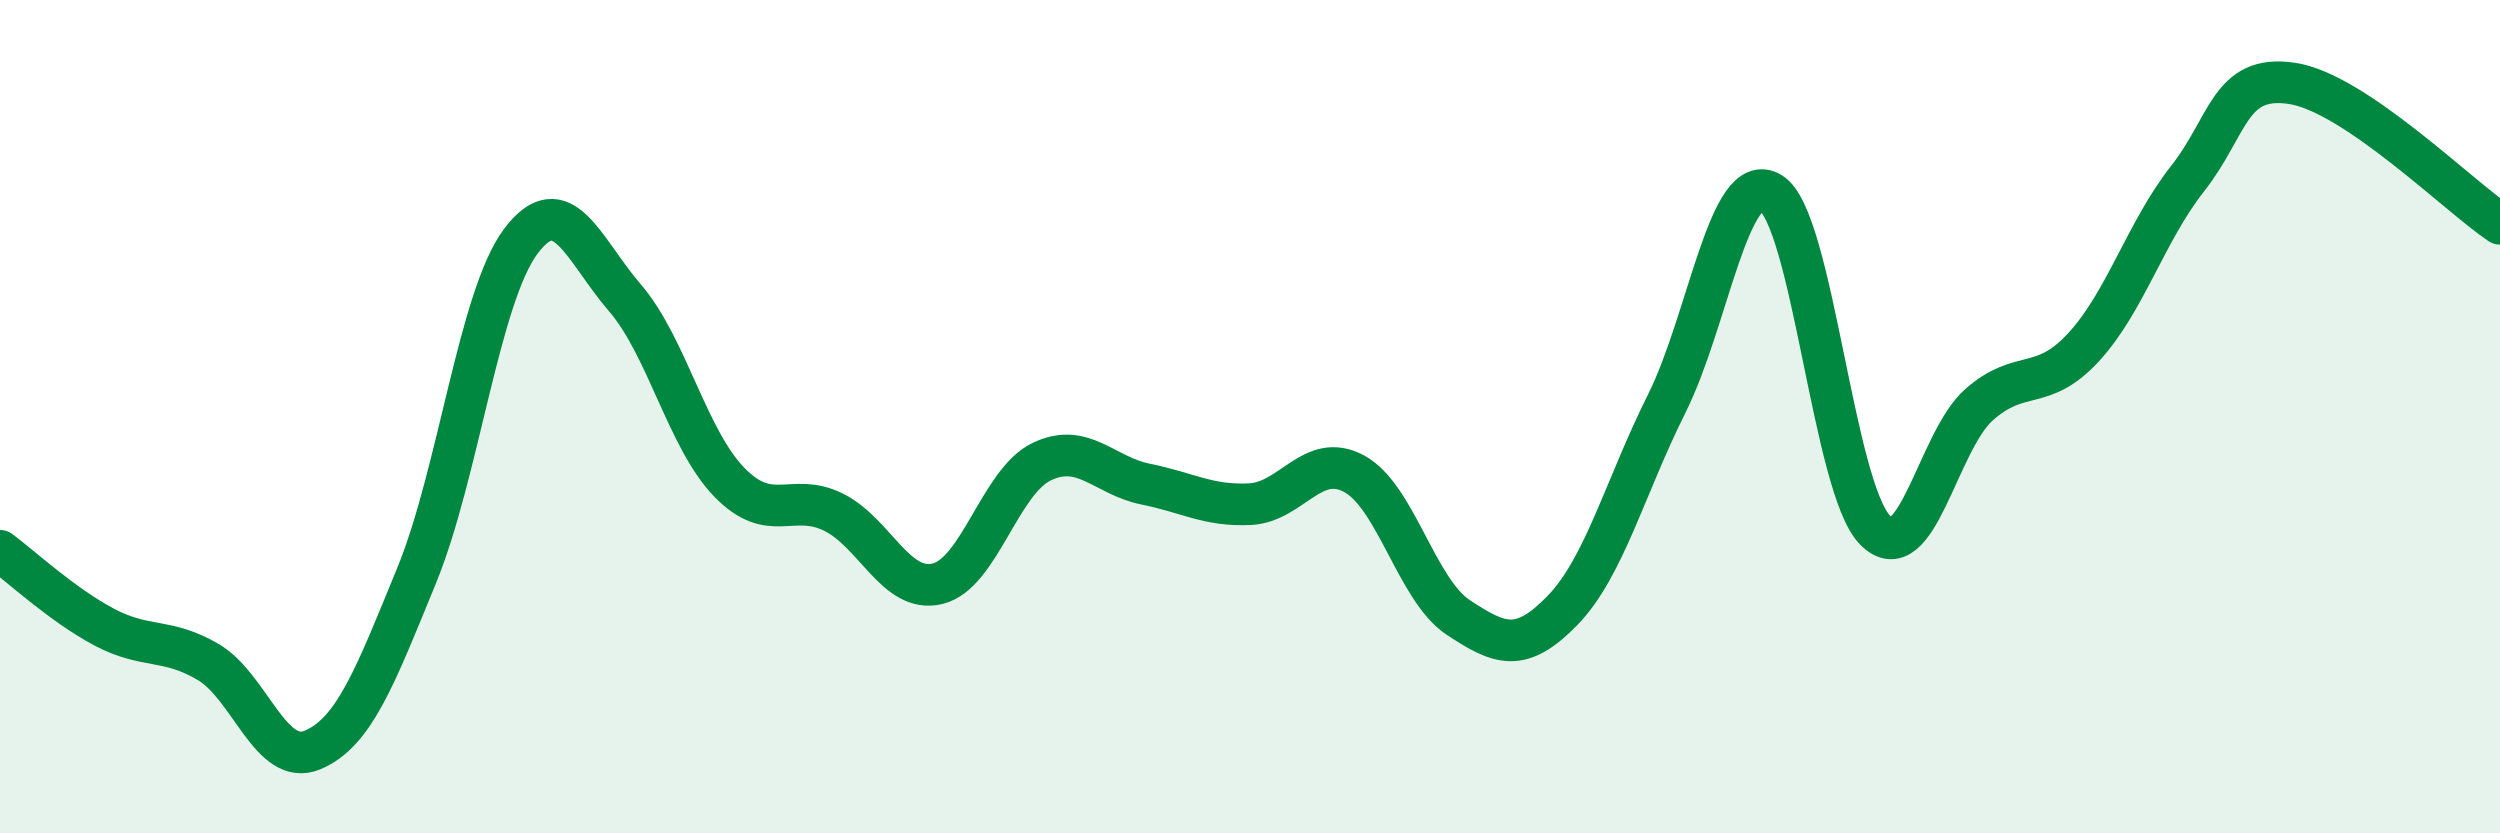
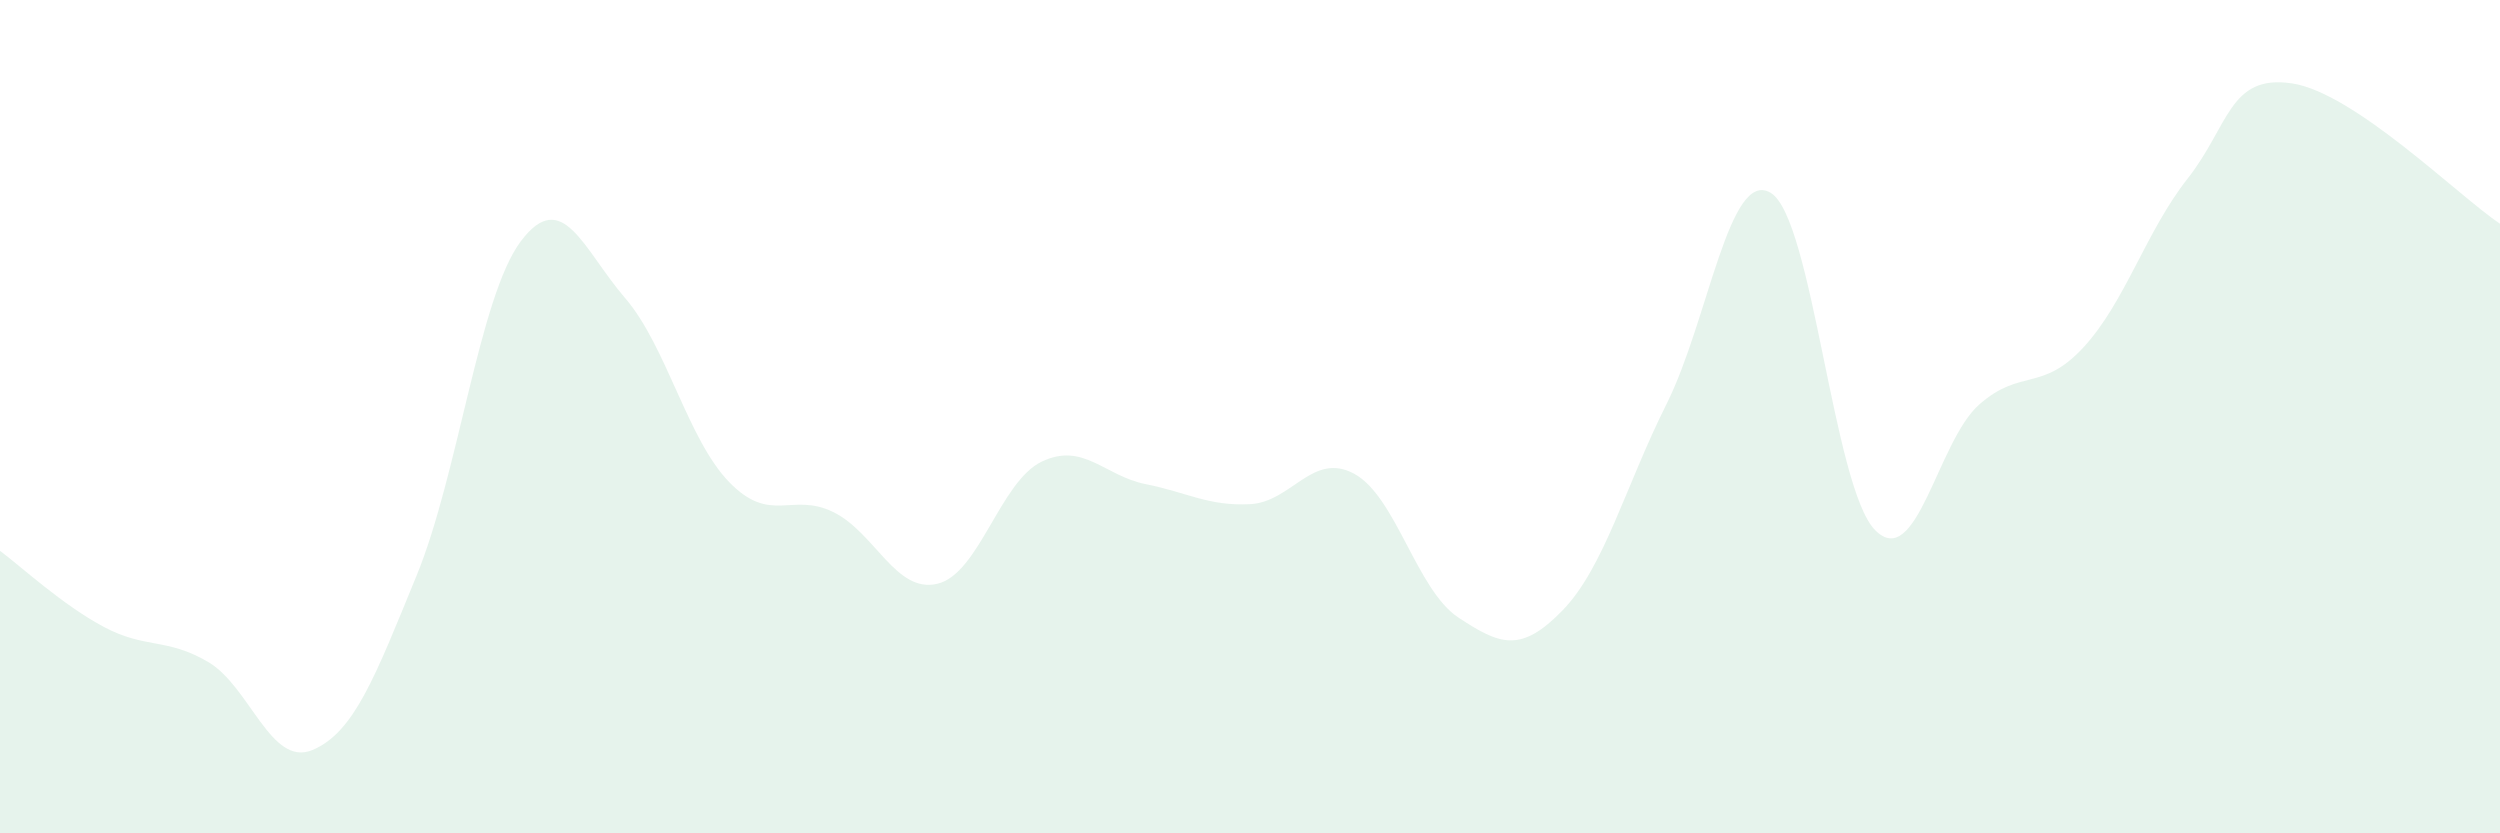
<svg xmlns="http://www.w3.org/2000/svg" width="60" height="20" viewBox="0 0 60 20">
  <path d="M 0,13.22 C 0.5,13.59 1.5,14.52 2.5,15.05 C 3.5,15.58 4,15.3 5,15.89 C 6,16.48 6.5,18.42 7.5,18 C 8.5,17.58 9,16.25 10,13.81 C 11,11.37 11.5,7.12 12.5,5.79 C 13.5,4.46 14,5.99 15,7.15 C 16,8.31 16.5,10.54 17.5,11.57 C 18.5,12.6 19,11.8 20,12.29 C 21,12.78 21.5,14.25 22.5,14.01 C 23.5,13.77 24,11.56 25,11.08 C 26,10.6 26.5,11.42 27.5,11.62 C 28.5,11.82 29,12.15 30,12.1 C 31,12.05 31.5,10.83 32.5,11.37 C 33.5,11.91 34,14.16 35,14.82 C 36,15.48 36.5,15.68 37.5,14.65 C 38.5,13.62 39,11.69 40,9.69 C 41,7.69 41.5,4.02 42.5,4.63 C 43.5,5.24 44,11.7 45,12.72 C 46,13.74 46.5,10.59 47.5,9.71 C 48.5,8.83 49,9.42 50,8.34 C 51,7.26 51.5,5.56 52.5,4.29 C 53.5,3.02 53.5,1.78 55,2 C 56.5,2.22 59,4.7 60,5.37L60 20L0 20Z" fill="#008740" opacity="0.1" stroke-linecap="round" stroke-linejoin="round" />
-   <path d="M 0,13.22 C 0.5,13.59 1.5,14.52 2.5,15.05 C 3.5,15.58 4,15.3 5,15.89 C 6,16.48 6.5,18.42 7.5,18 C 8.5,17.58 9,16.25 10,13.81 C 11,11.37 11.5,7.12 12.5,5.79 C 13.5,4.46 14,5.99 15,7.15 C 16,8.31 16.5,10.54 17.5,11.57 C 18.5,12.6 19,11.8 20,12.29 C 21,12.78 21.5,14.25 22.5,14.01 C 23.5,13.77 24,11.56 25,11.08 C 26,10.6 26.5,11.42 27.5,11.62 C 28.5,11.82 29,12.15 30,12.1 C 31,12.05 31.5,10.83 32.5,11.37 C 33.5,11.91 34,14.16 35,14.82 C 36,15.48 36.5,15.68 37.5,14.65 C 38.5,13.62 39,11.69 40,9.69 C 41,7.69 41.5,4.02 42.5,4.63 C 43.5,5.24 44,11.7 45,12.72 C 46,13.74 46.5,10.59 47.5,9.71 C 48.5,8.83 49,9.42 50,8.34 C 51,7.26 51.5,5.56 52.5,4.29 C 53.5,3.02 53.5,1.78 55,2 C 56.5,2.22 59,4.7 60,5.37" stroke="#008740" stroke-width="1" fill="none" stroke-linecap="round" stroke-linejoin="round" />
</svg>